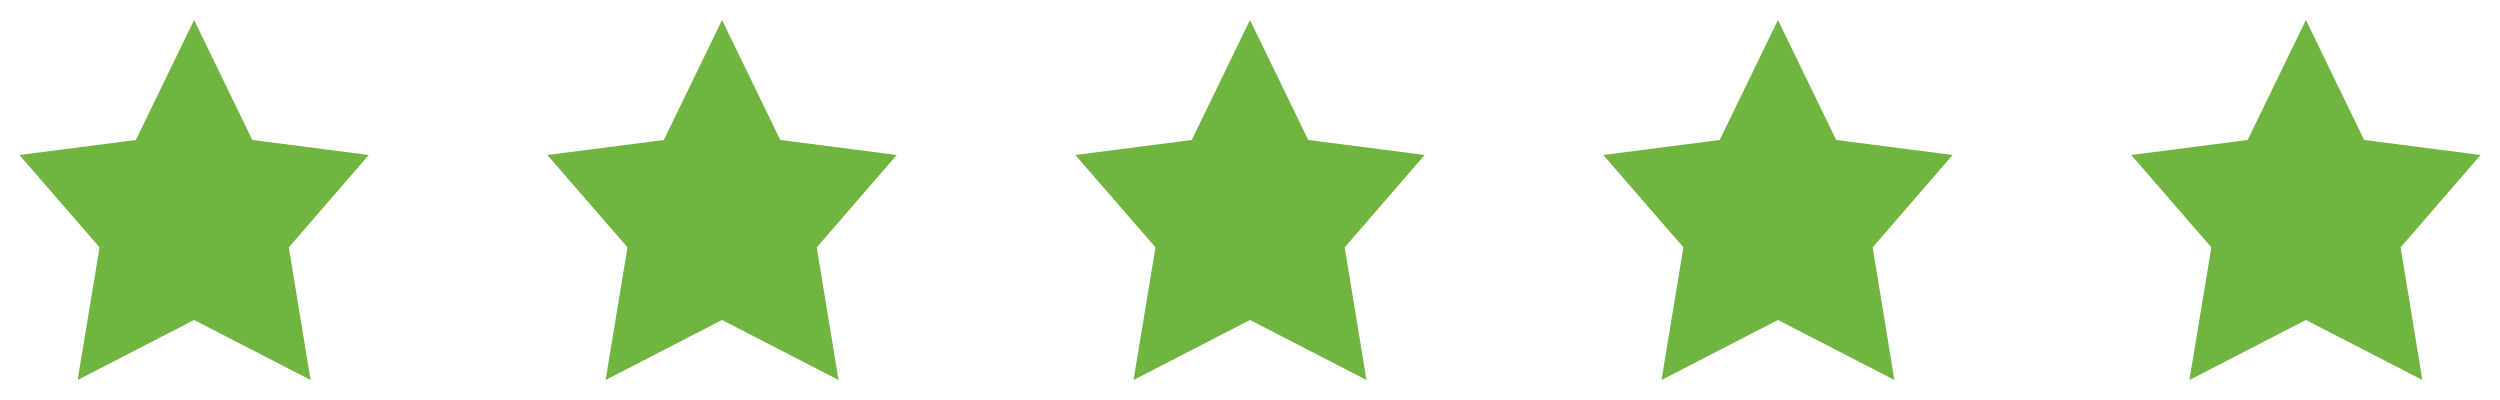
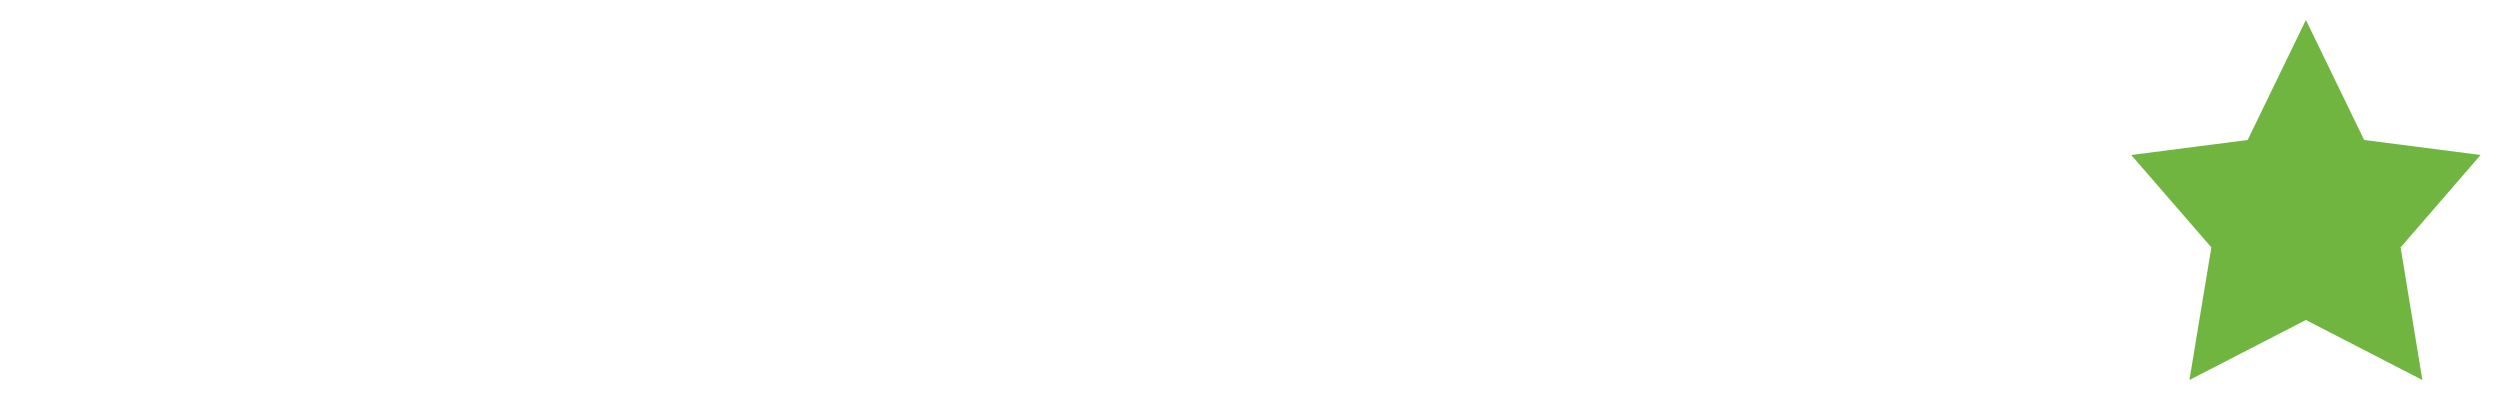
<svg xmlns="http://www.w3.org/2000/svg" width="150" height="24" viewBox="0 0 150 24" fill="none">
-   <path d="M11.646 1.199L15.14 8.399L22.127 9.299L17.329 14.843L18.634 22.799L11.646 19.199L4.658 22.799L5.974 14.843L1.165 9.299L8.152 8.399L11.646 1.199Z" fill="#6FB540" />
-   <path d="M43.323 1.199L46.817 8.399L53.804 9.299L49.006 14.843L50.31 22.799L43.323 19.199L36.335 22.799L37.651 14.843L32.842 9.299L39.829 8.399L43.323 1.199Z" fill="#6FB540" />
-   <path d="M75 1.199L78.494 8.399L85.481 9.299L80.683 14.843L81.988 22.799L75 19.199L68.013 22.799L69.329 14.843L64.519 9.299L71.506 8.399L75 1.199Z" fill="#6FB540" />
-   <path d="M106.677 1.199L110.171 8.399L117.158 9.299L112.36 14.843L113.664 22.799L106.677 19.199L99.689 22.799L101.005 14.843L96.196 9.299L103.183 8.399L106.677 1.199Z" fill="#6FB540" />
  <path d="M138.354 1.199L141.848 8.399L148.835 9.299L144.037 14.843L145.341 22.799L138.354 19.199L131.366 22.799L132.682 14.843L127.873 9.299L134.86 8.399L138.354 1.199Z" fill="#6FB540" />
</svg>